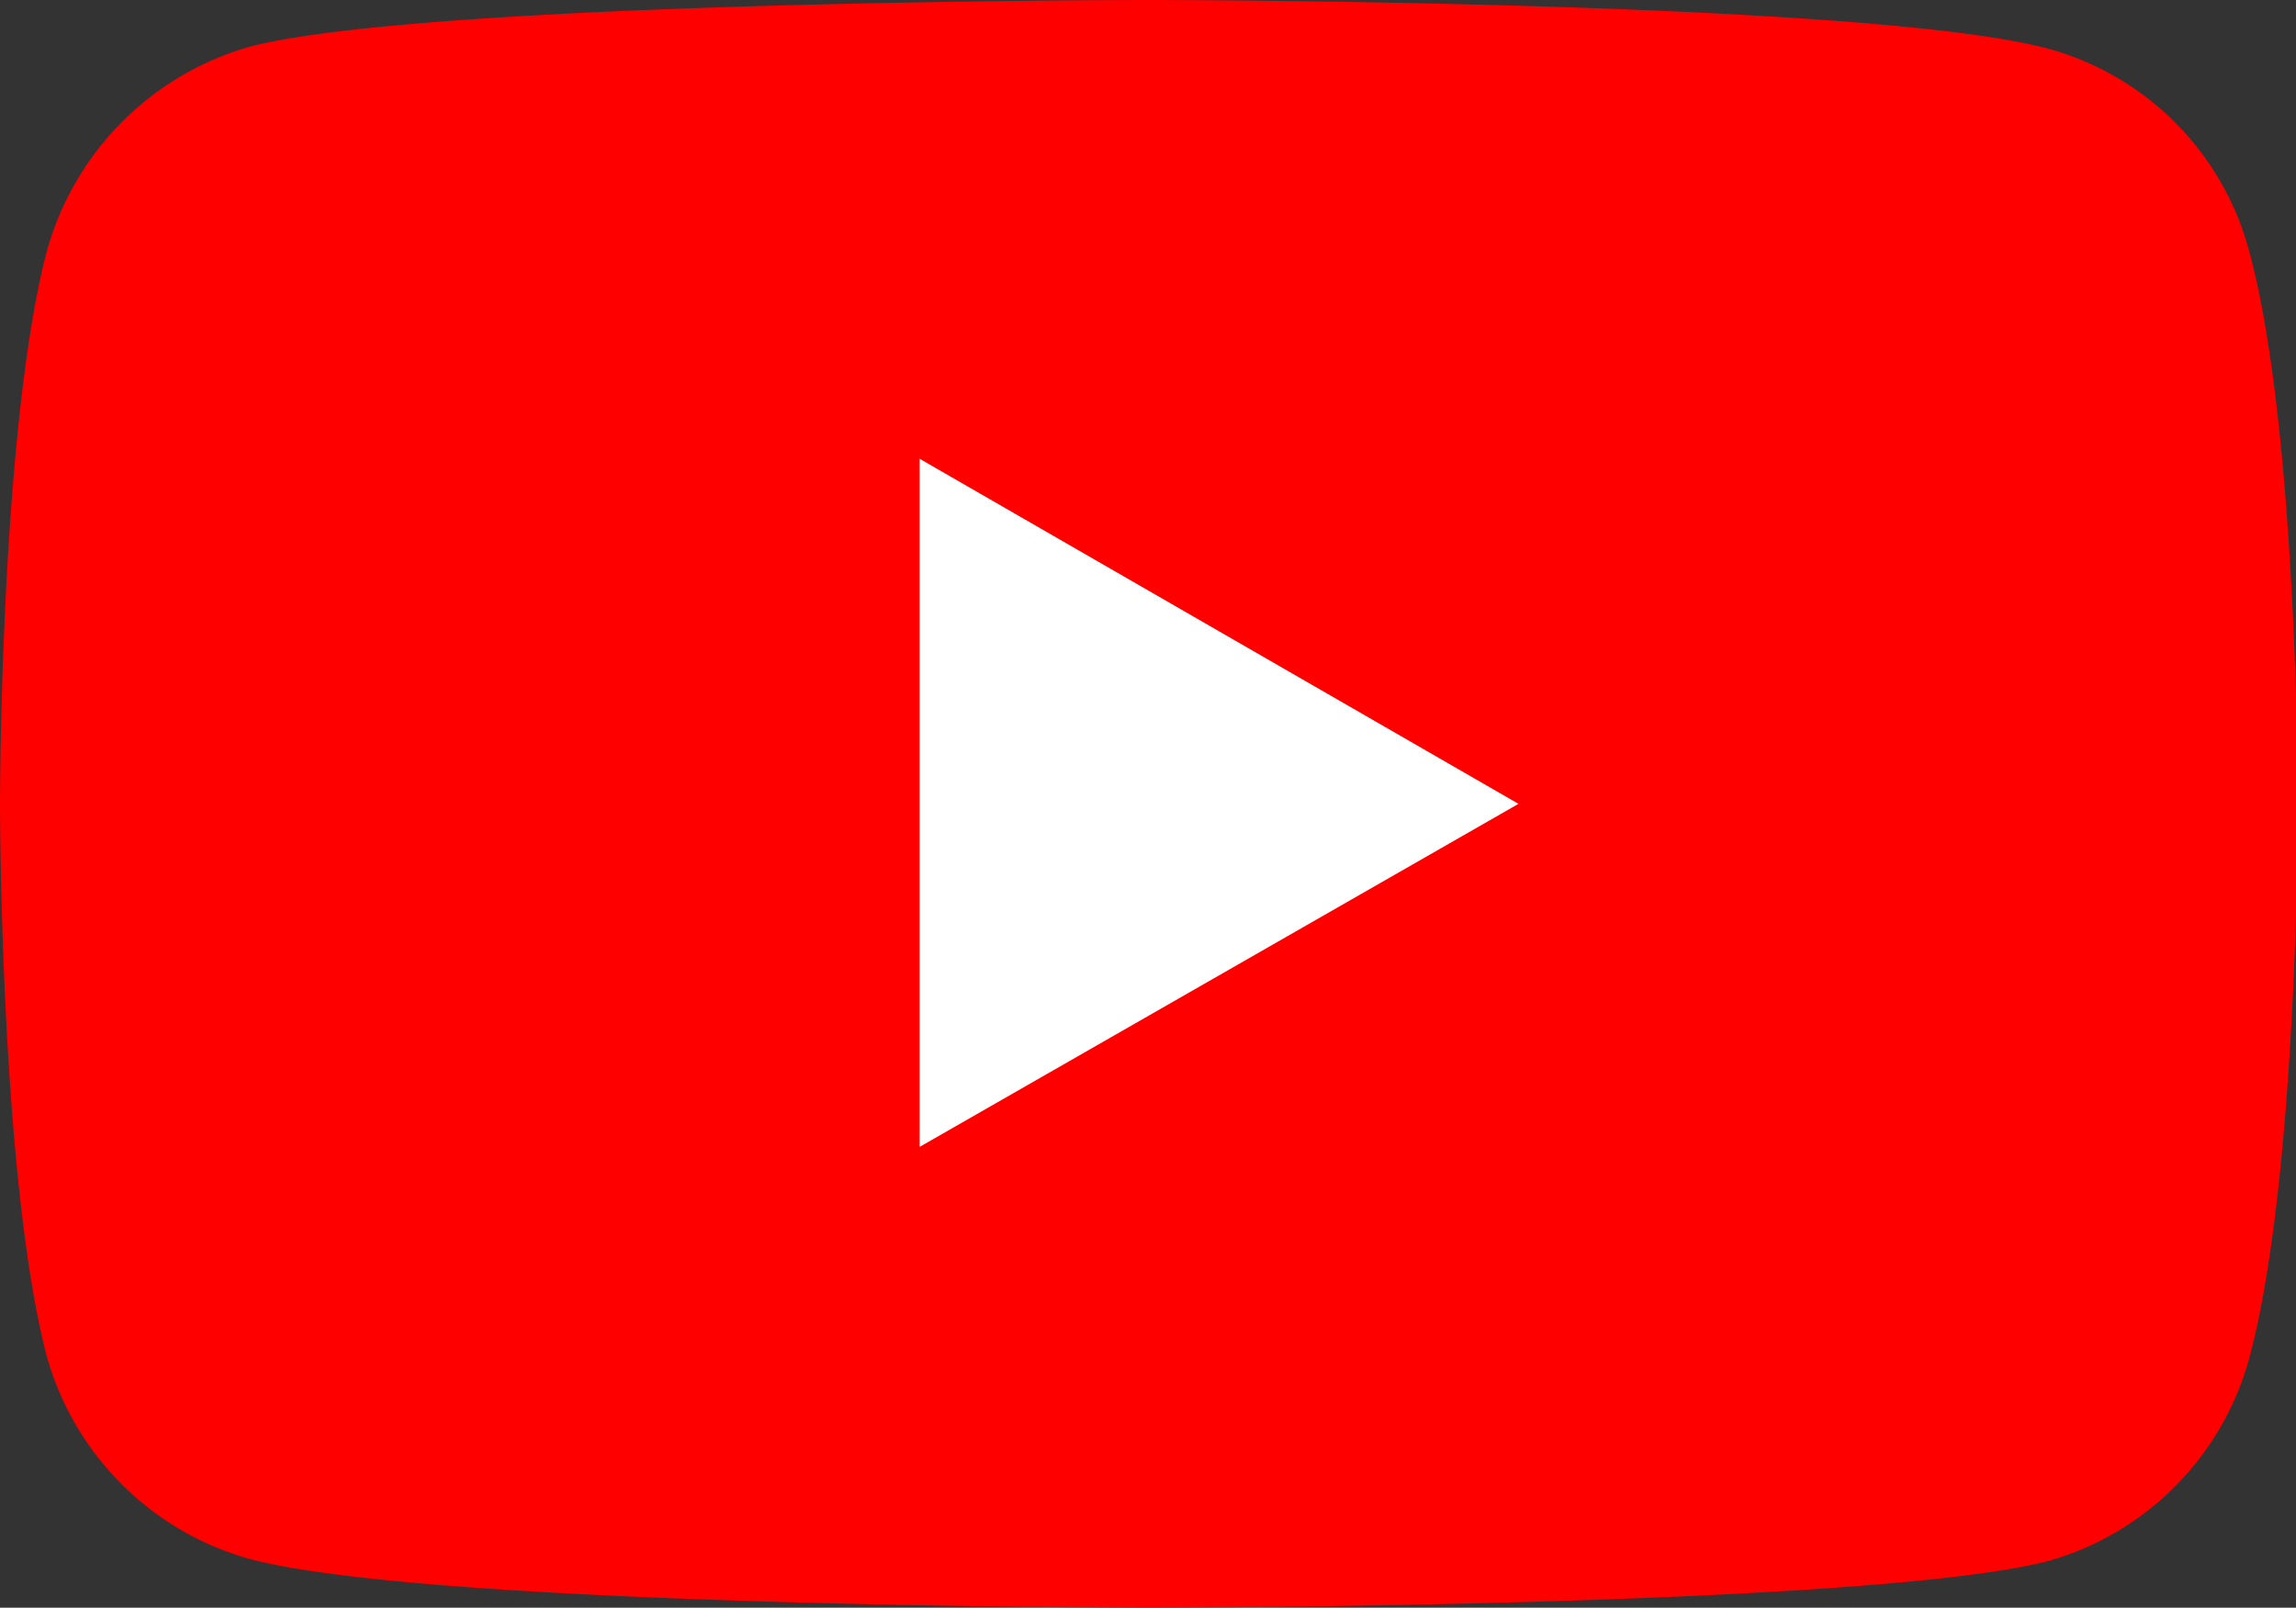
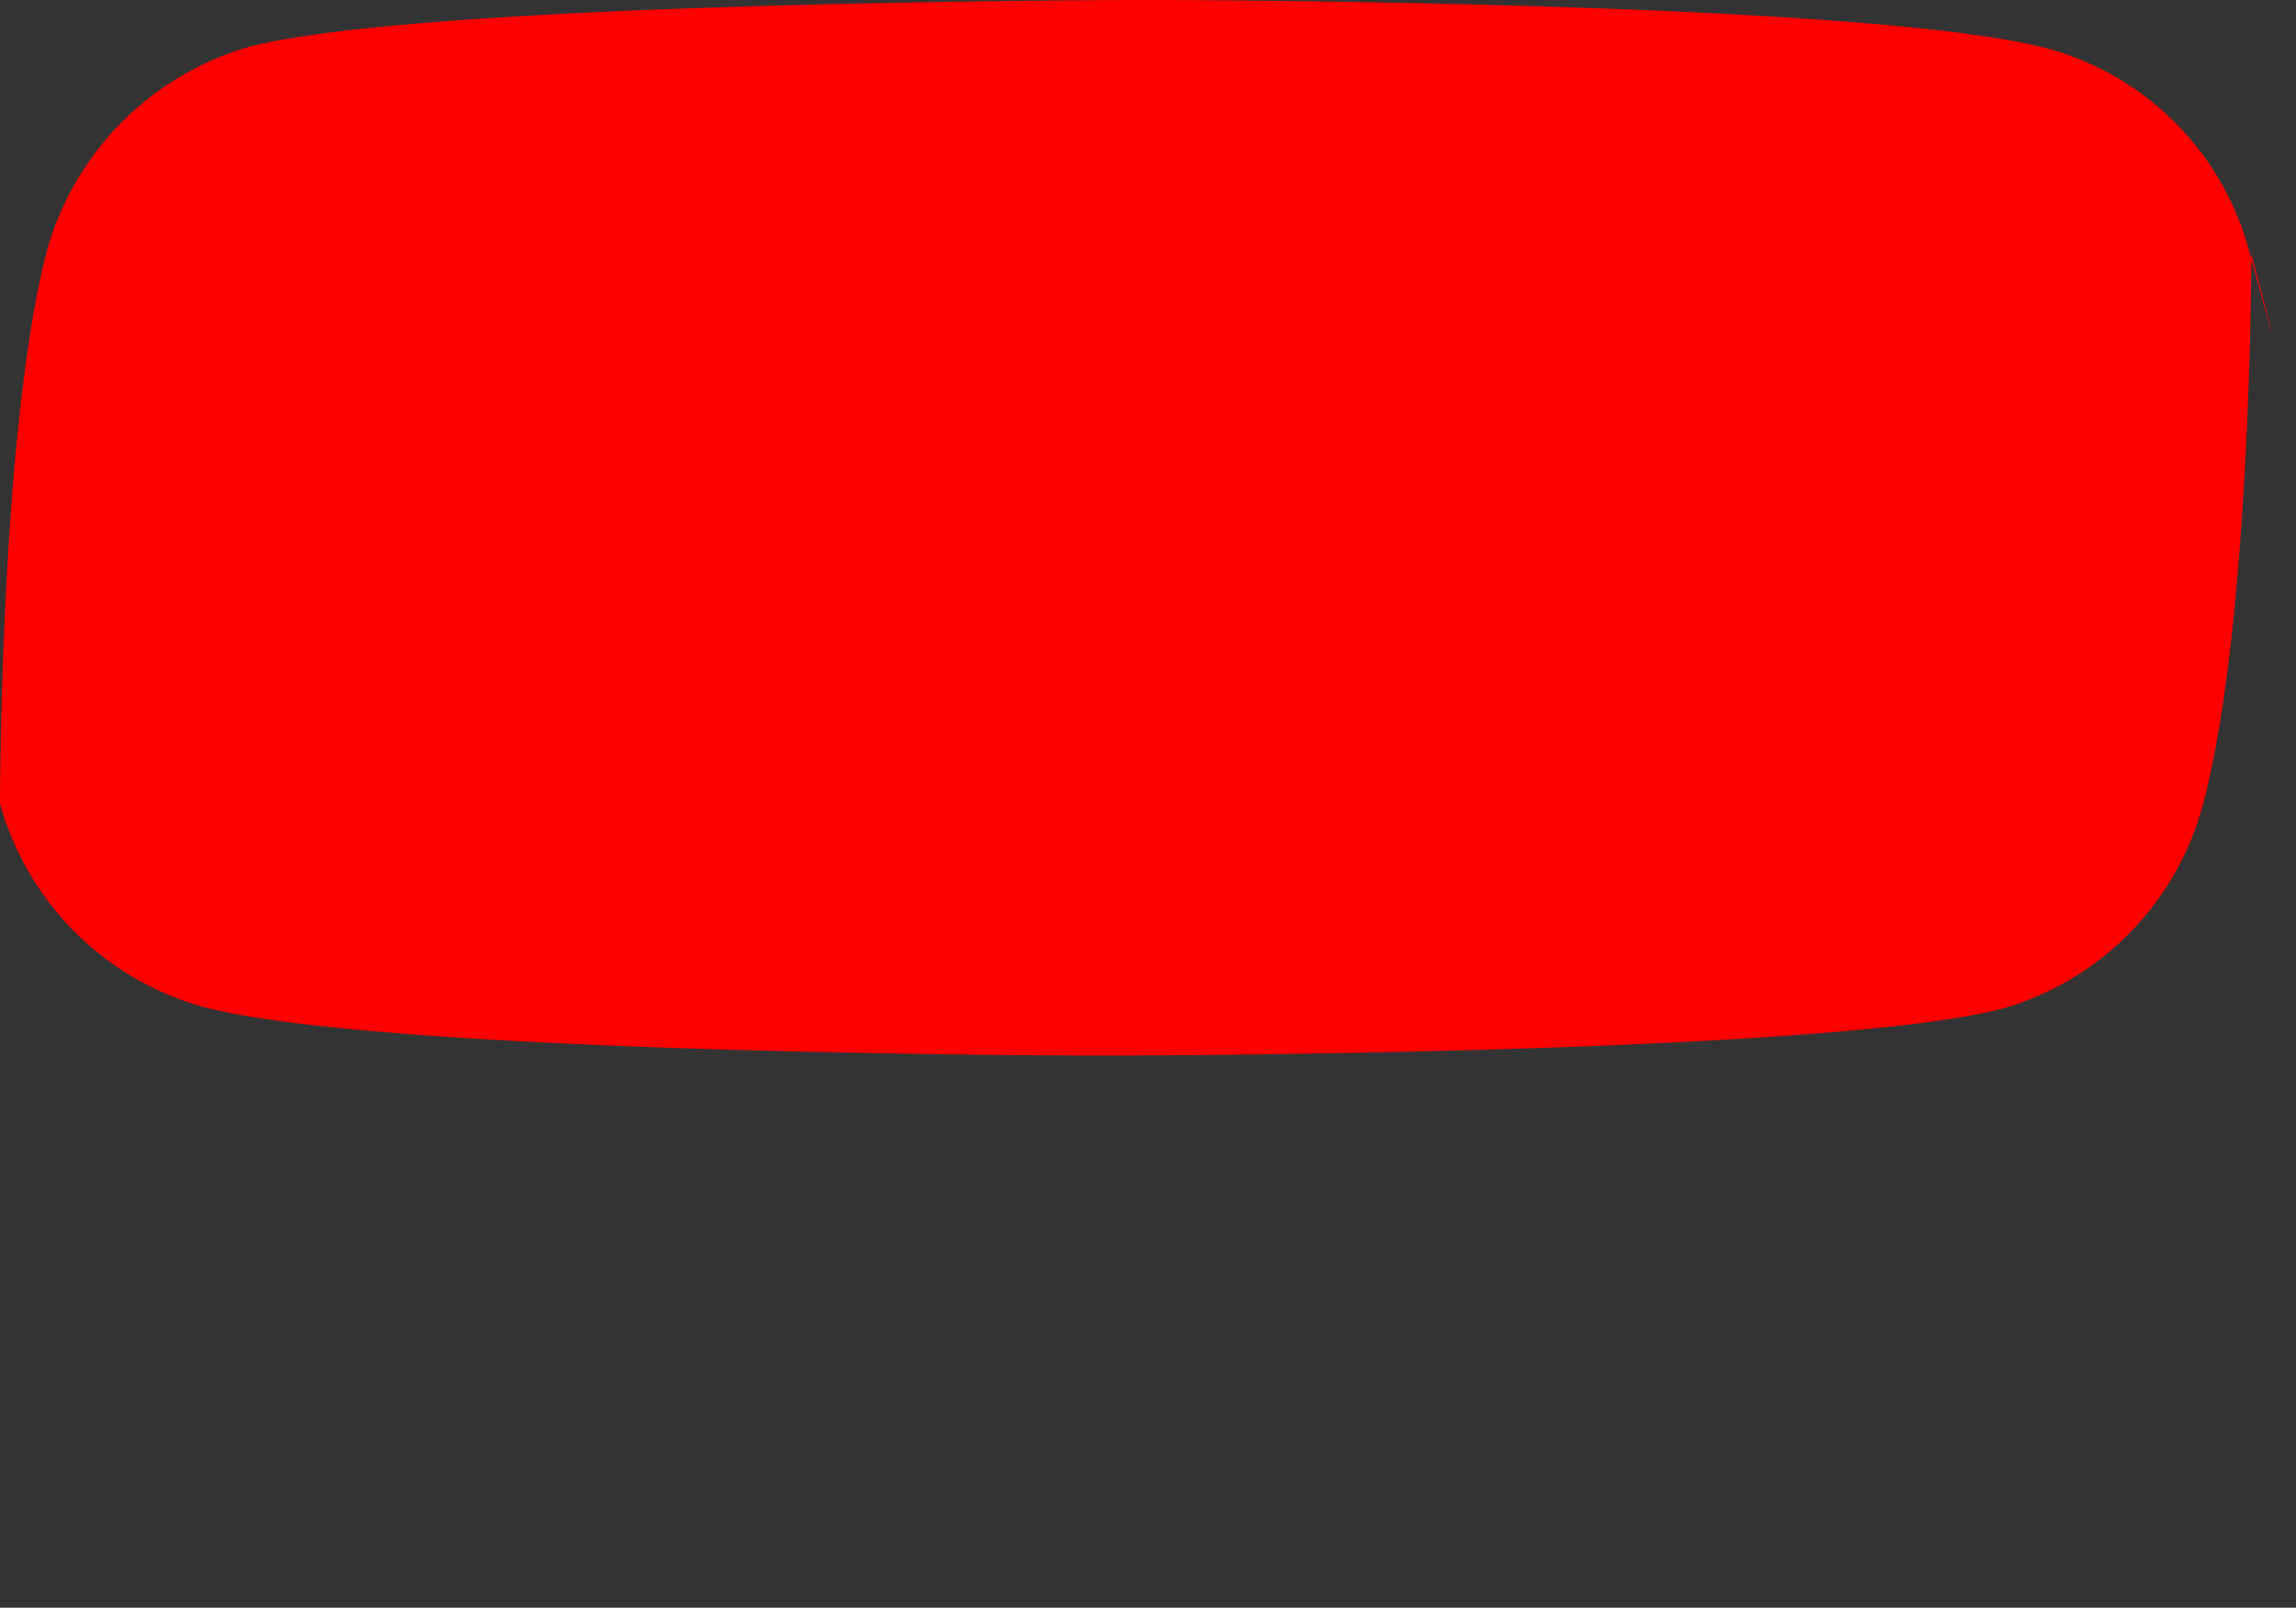
<svg xmlns="http://www.w3.org/2000/svg" id="Layer_1" data-name="Layer 1" viewBox="0 0 113.1 79.2">
  <rect x="0" y="0" width="113.1" height="79.2" fill="#333333" stroke="none" />
  <defs>
    <style>.cls-1{fill:red;}.cls-2{fill:#fff;}</style>
  </defs>
-   <path class="cls-1" d="M116.6,21.8a14.1,14.1,0,0,0-9.9-10C97.8,9.4,62.4,9.4,62.4,9.4S27,9.4,18.1,11.7a14.5,14.5,0,0,0-10,10.1C5.8,30.6,5.8,49,5.8,49s0,18.4,2.3,27.2a14.4,14.4,0,0,0,10,10c9,2.4,44.3,2.4,44.3,2.4s35.4,0,44.3-2.3a14.3,14.3,0,0,0,9.9-10c2.4-8.9,2.4-27.2,2.4-27.2S119,30.6,116.6,21.8Z" transform="translate(-5.8 -9.4)" />
-   <path class="cls-2" d="M51.1,65.9,80.6,49,51.1,32Z" transform="translate(-5.8 -9.4)" />
+   <path class="cls-1" d="M116.6,21.8a14.1,14.1,0,0,0-9.9-10C97.8,9.4,62.4,9.4,62.4,9.4S27,9.4,18.1,11.7a14.5,14.5,0,0,0-10,10.1C5.8,30.6,5.8,49,5.8,49a14.4,14.4,0,0,0,10,10c9,2.4,44.3,2.4,44.3,2.4s35.4,0,44.3-2.3a14.3,14.3,0,0,0,9.9-10c2.4-8.9,2.4-27.2,2.4-27.2S119,30.6,116.6,21.8Z" transform="translate(-5.8 -9.4)" />
</svg>